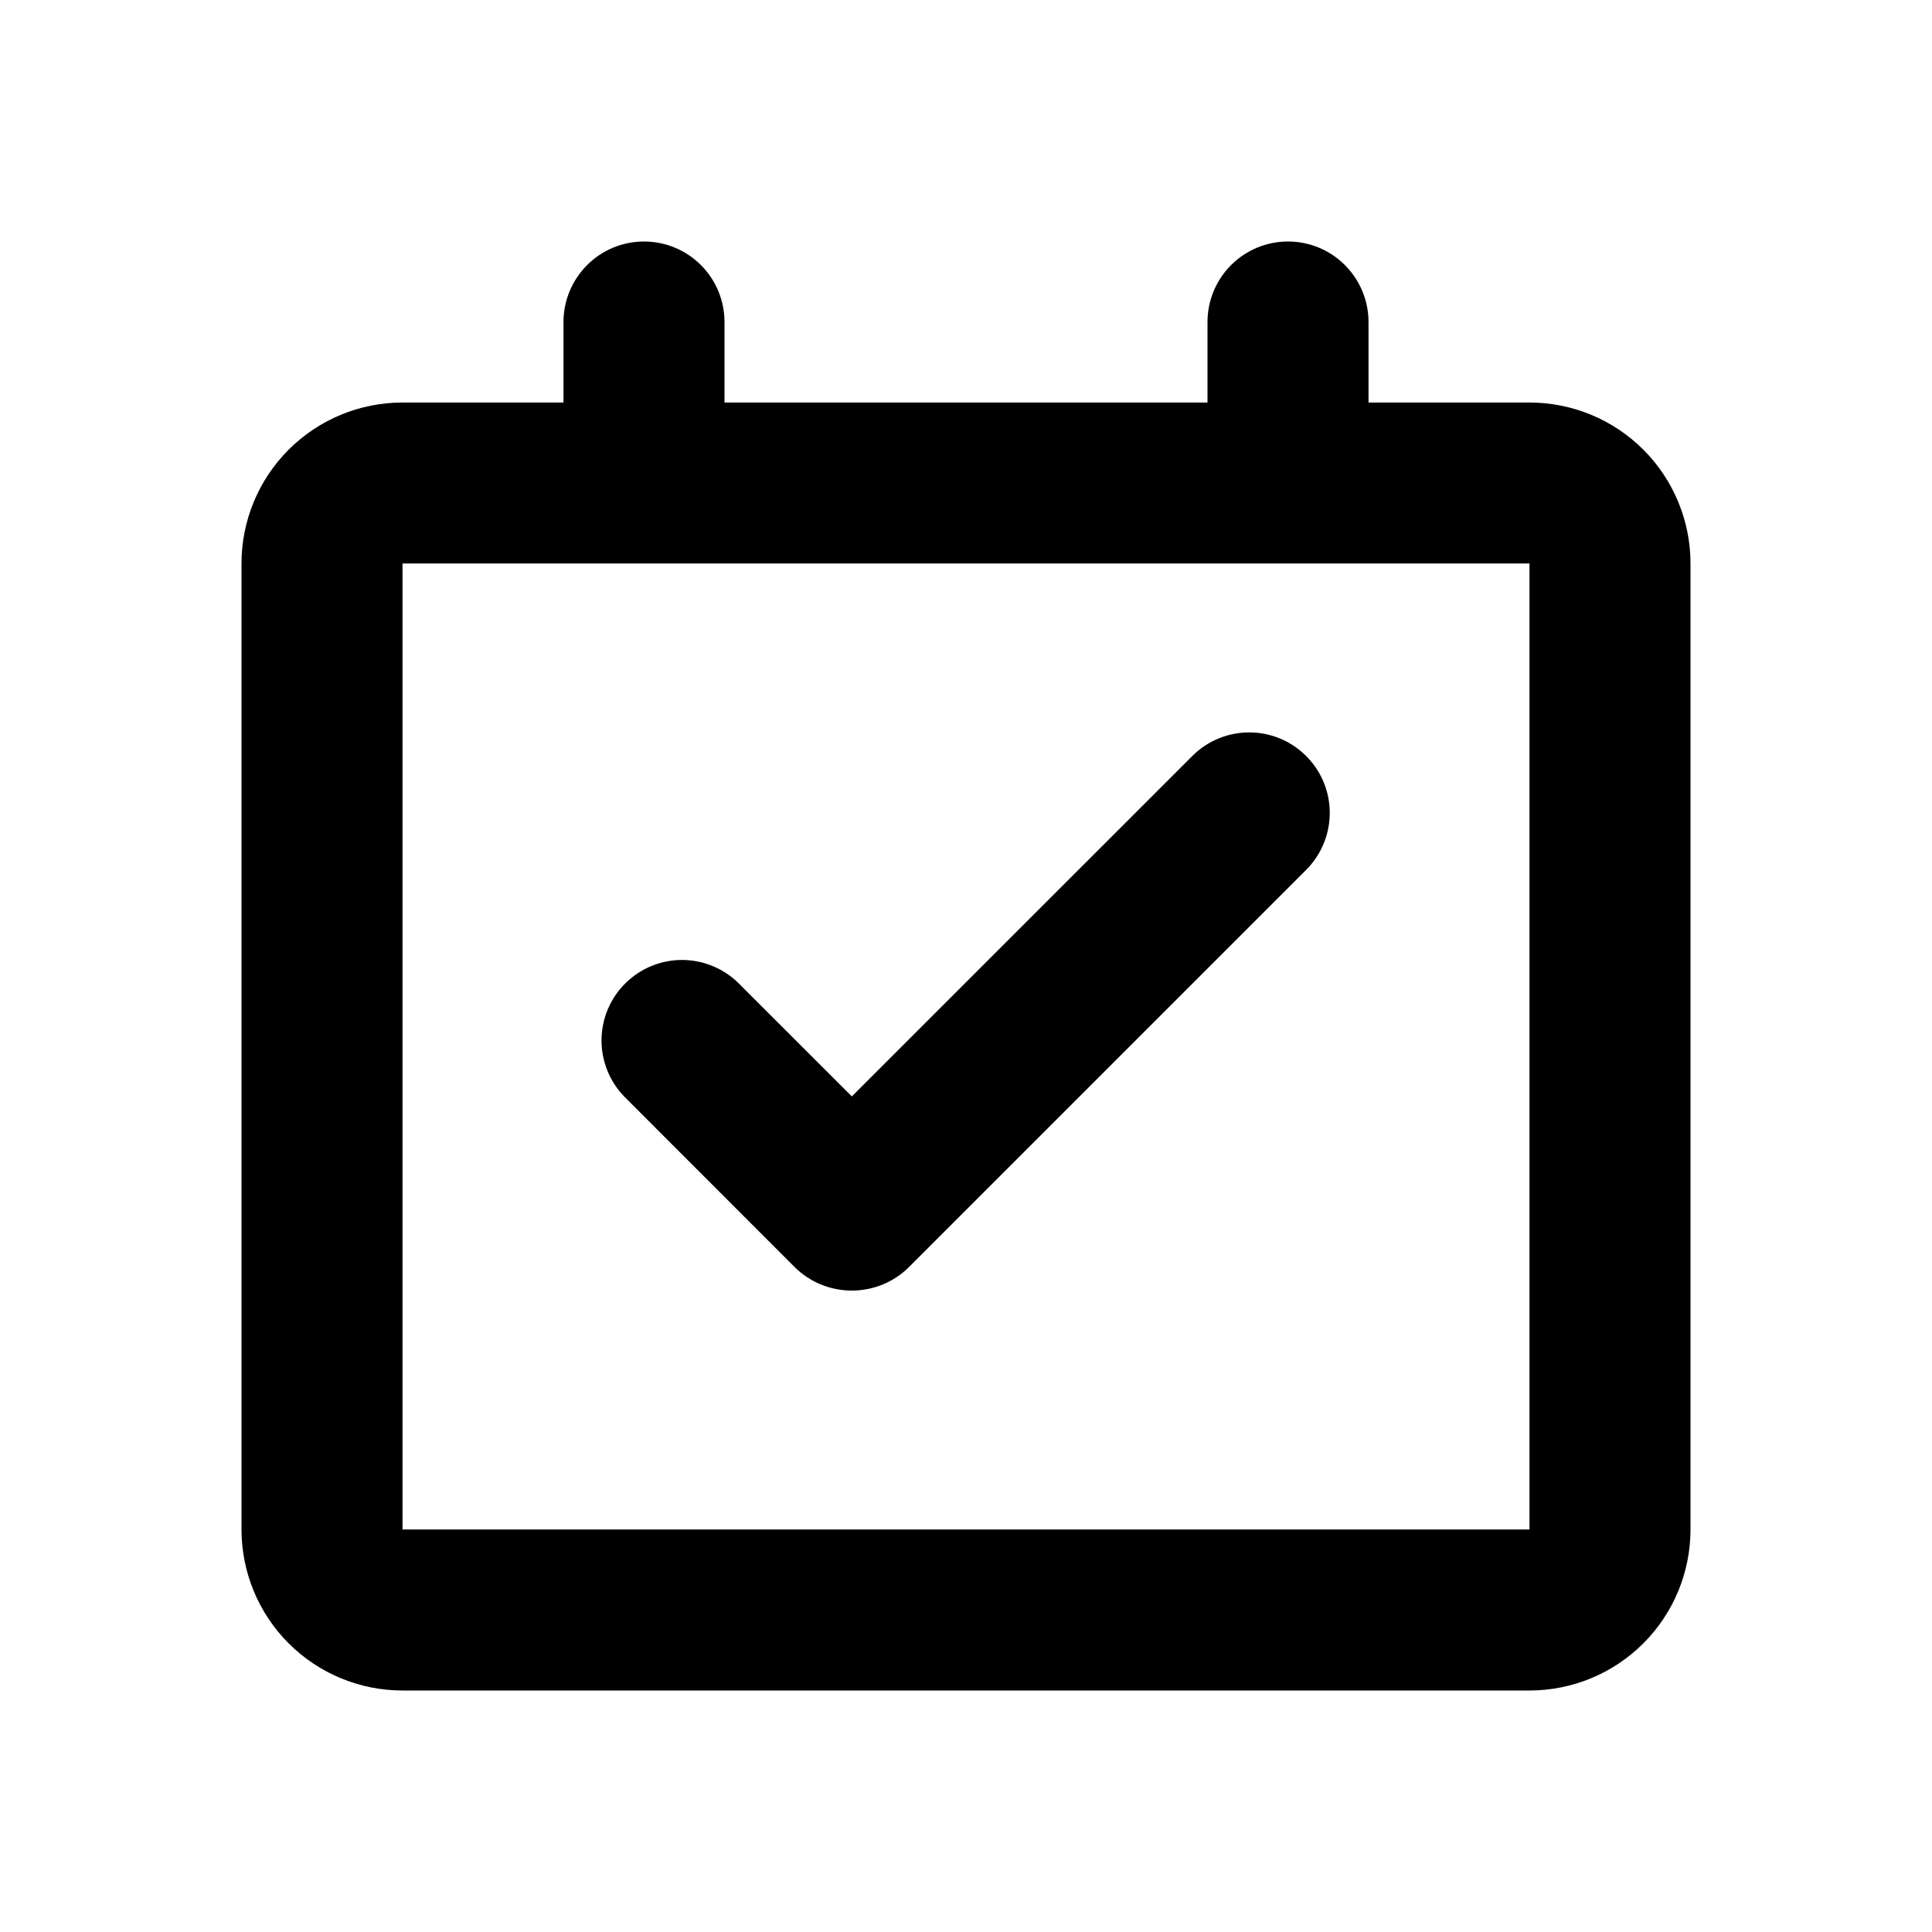
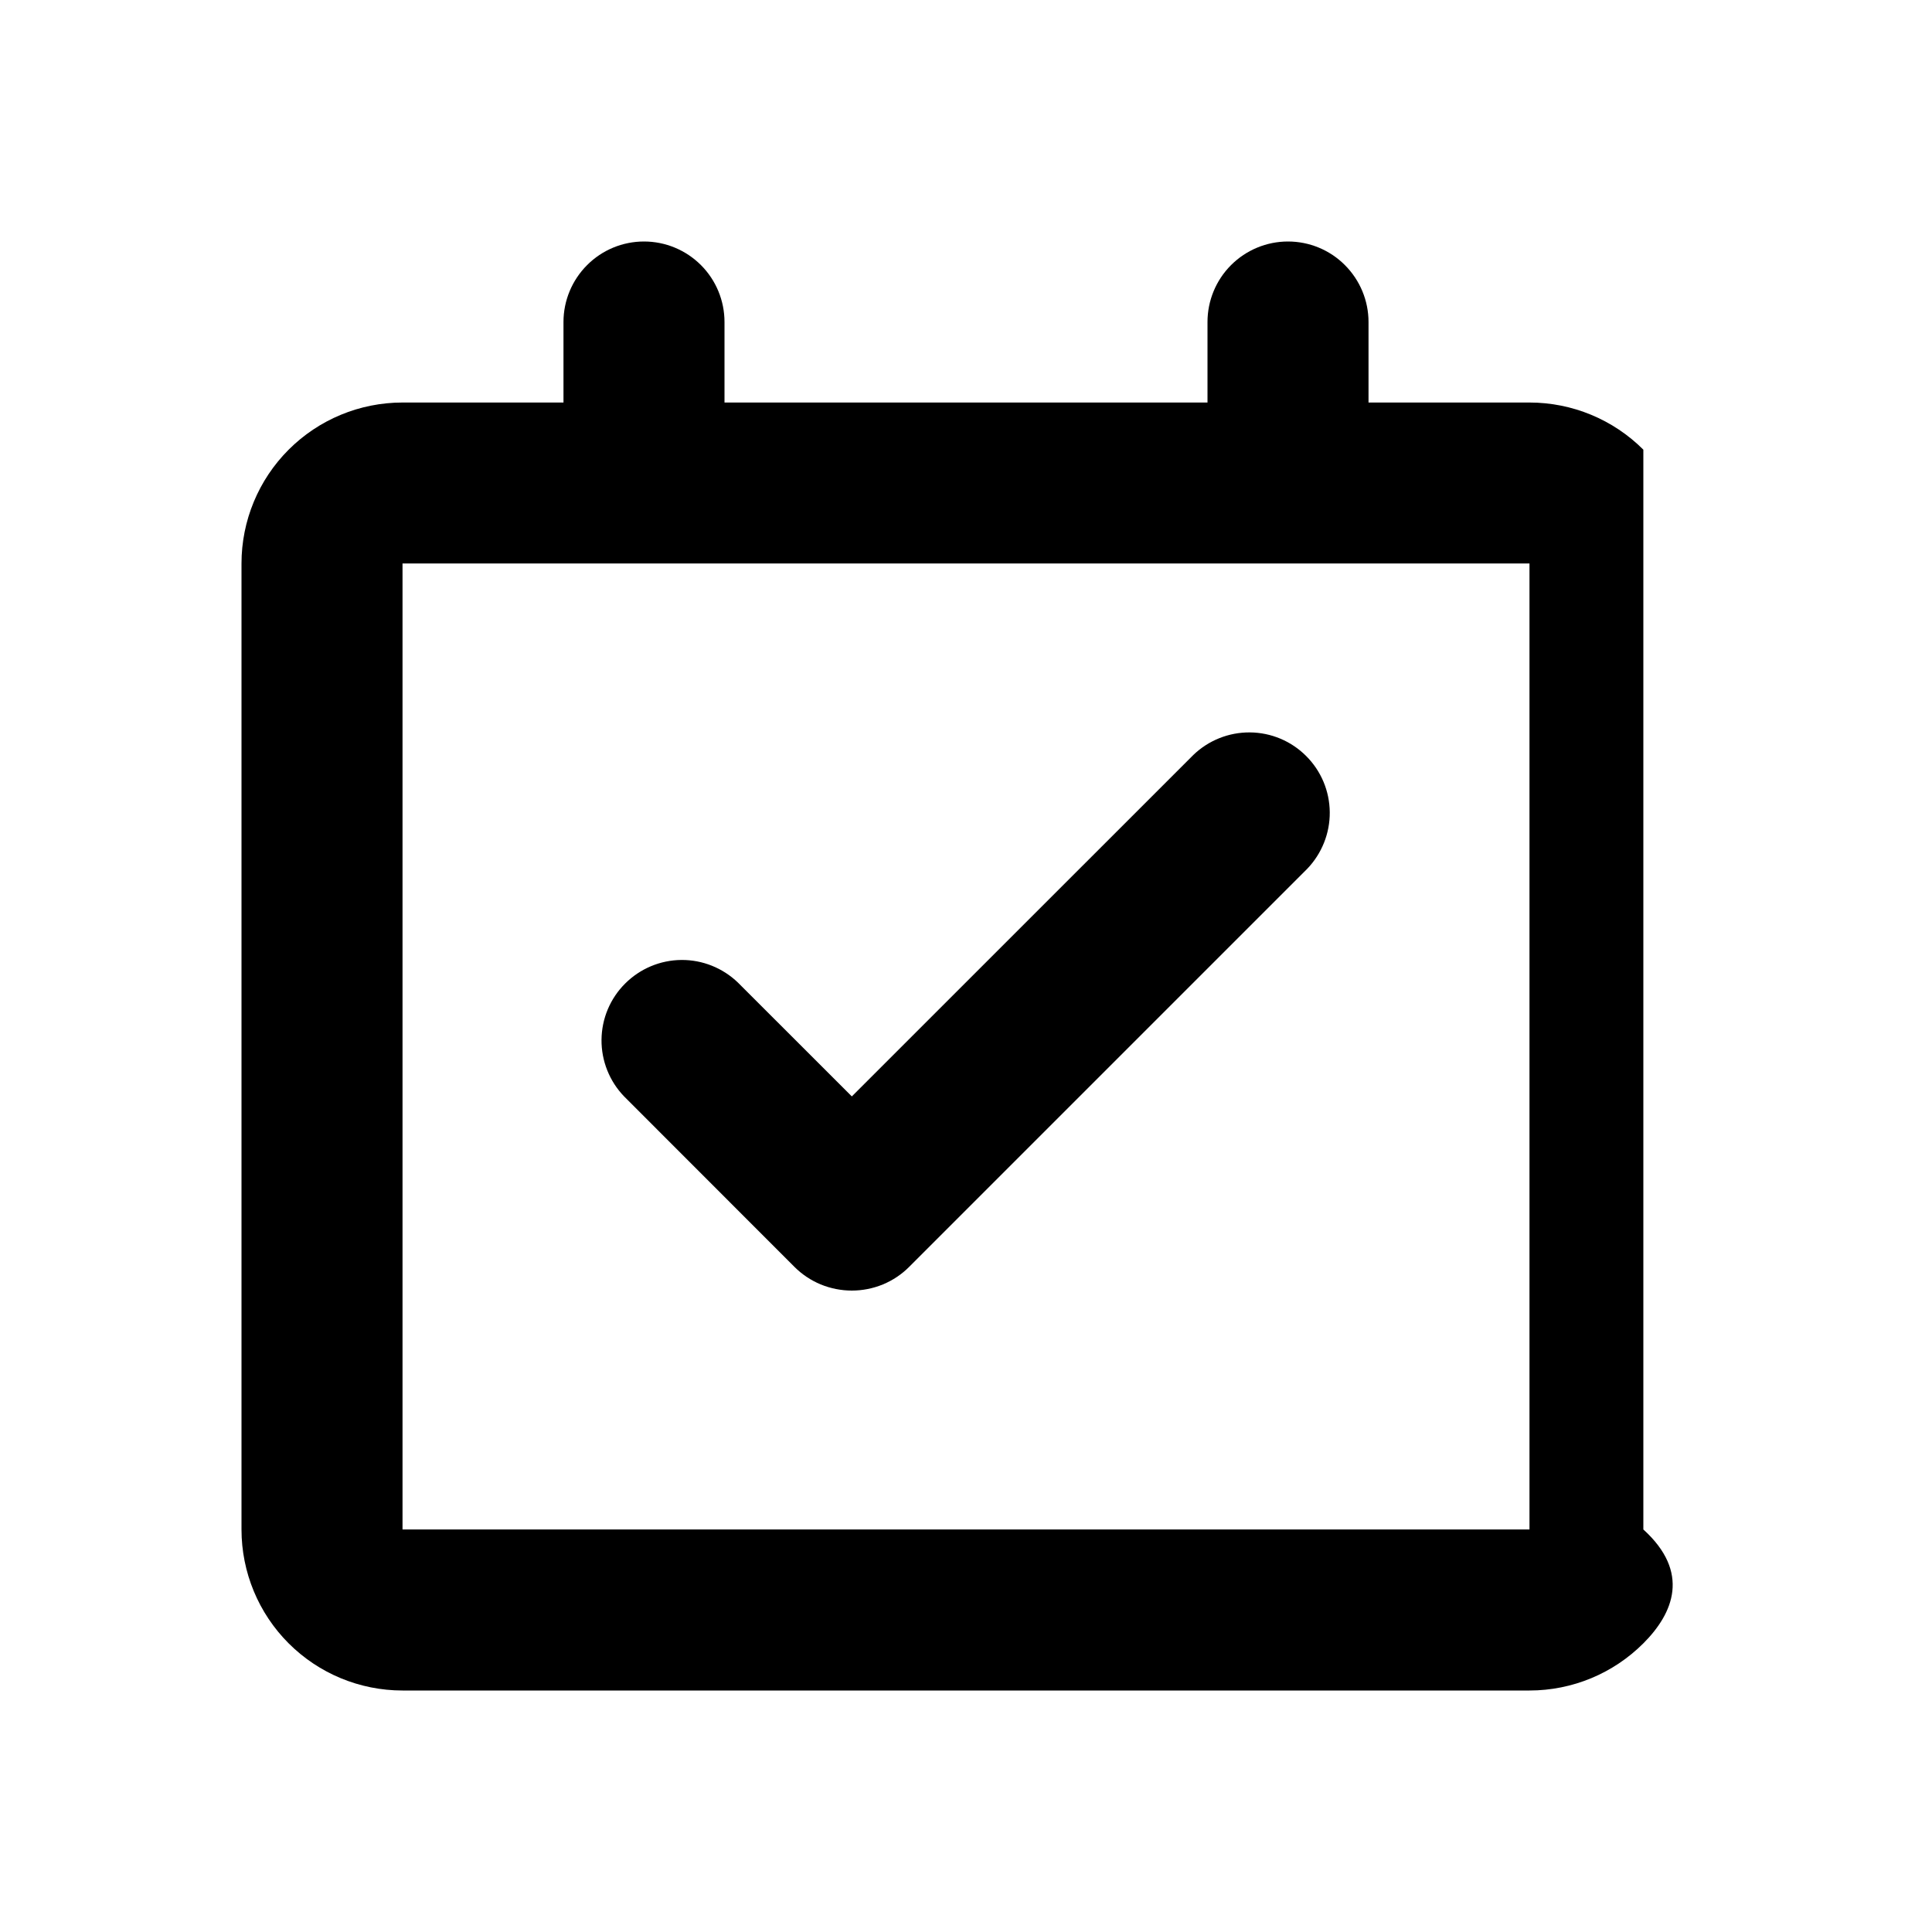
<svg xmlns="http://www.w3.org/2000/svg" width="32" height="32" viewBox="0 0 32 32" fill="none">
-   <path d="M21.333 4C21.687 4 22.026 4.14 22.276 4.391C22.526 4.641 22.667 4.98 22.667 5.333V6.667H25.333C26.041 6.667 26.719 6.948 27.219 7.448C27.719 7.948 28 8.626 28 9.333V25.333C28 26.041 27.719 26.719 27.219 27.219C26.719 27.719 26.041 28 25.333 28H6.667C5.959 28 5.281 27.719 4.781 27.219C4.281 26.719 4 26.041 4 25.333V9.333C4 8.626 4.281 7.948 4.781 7.448C5.281 6.948 5.959 6.667 6.667 6.667H9.333V5.333C9.333 4.98 9.474 4.641 9.724 4.391C9.974 4.14 10.313 4 10.667 4C11.02 4 11.359 4.14 11.61 4.391C11.86 4.641 12 4.98 12 5.333V6.667H20V5.333C20 4.98 20.14 4.641 20.39 4.391C20.641 4.14 20.98 4 21.333 4ZM25.333 9.333H6.667V25.333H25.333V9.333ZM19.765 12.505C20.017 12.262 20.354 12.128 20.703 12.131C21.053 12.134 21.387 12.274 21.634 12.522C21.882 12.769 22.022 13.103 22.025 13.453C22.028 13.802 21.893 14.139 21.651 14.391L15.061 20.981C14.936 21.107 14.788 21.206 14.624 21.274C14.461 21.341 14.286 21.376 14.109 21.376C13.932 21.376 13.757 21.341 13.593 21.274C13.43 21.206 13.281 21.107 13.156 20.981L10.337 18.16C10.095 17.909 9.96 17.572 9.963 17.222C9.966 16.872 10.106 16.538 10.354 16.291C10.601 16.044 10.935 15.903 11.285 15.9C11.634 15.897 11.971 16.032 12.223 16.275L14.109 18.16L19.765 12.505Z" fill="black" />
+   <path d="M21.333 4C21.687 4 22.026 4.14 22.276 4.391C22.526 4.641 22.667 4.98 22.667 5.333V6.667H25.333C26.041 6.667 26.719 6.948 27.219 7.448V25.333C28 26.041 27.719 26.719 27.219 27.219C26.719 27.719 26.041 28 25.333 28H6.667C5.959 28 5.281 27.719 4.781 27.219C4.281 26.719 4 26.041 4 25.333V9.333C4 8.626 4.281 7.948 4.781 7.448C5.281 6.948 5.959 6.667 6.667 6.667H9.333V5.333C9.333 4.98 9.474 4.641 9.724 4.391C9.974 4.14 10.313 4 10.667 4C11.02 4 11.359 4.14 11.61 4.391C11.86 4.641 12 4.98 12 5.333V6.667H20V5.333C20 4.98 20.14 4.641 20.39 4.391C20.641 4.14 20.98 4 21.333 4ZM25.333 9.333H6.667V25.333H25.333V9.333ZM19.765 12.505C20.017 12.262 20.354 12.128 20.703 12.131C21.053 12.134 21.387 12.274 21.634 12.522C21.882 12.769 22.022 13.103 22.025 13.453C22.028 13.802 21.893 14.139 21.651 14.391L15.061 20.981C14.936 21.107 14.788 21.206 14.624 21.274C14.461 21.341 14.286 21.376 14.109 21.376C13.932 21.376 13.757 21.341 13.593 21.274C13.43 21.206 13.281 21.107 13.156 20.981L10.337 18.16C10.095 17.909 9.96 17.572 9.963 17.222C9.966 16.872 10.106 16.538 10.354 16.291C10.601 16.044 10.935 15.903 11.285 15.9C11.634 15.897 11.971 16.032 12.223 16.275L14.109 18.16L19.765 12.505Z" fill="black" />
</svg>